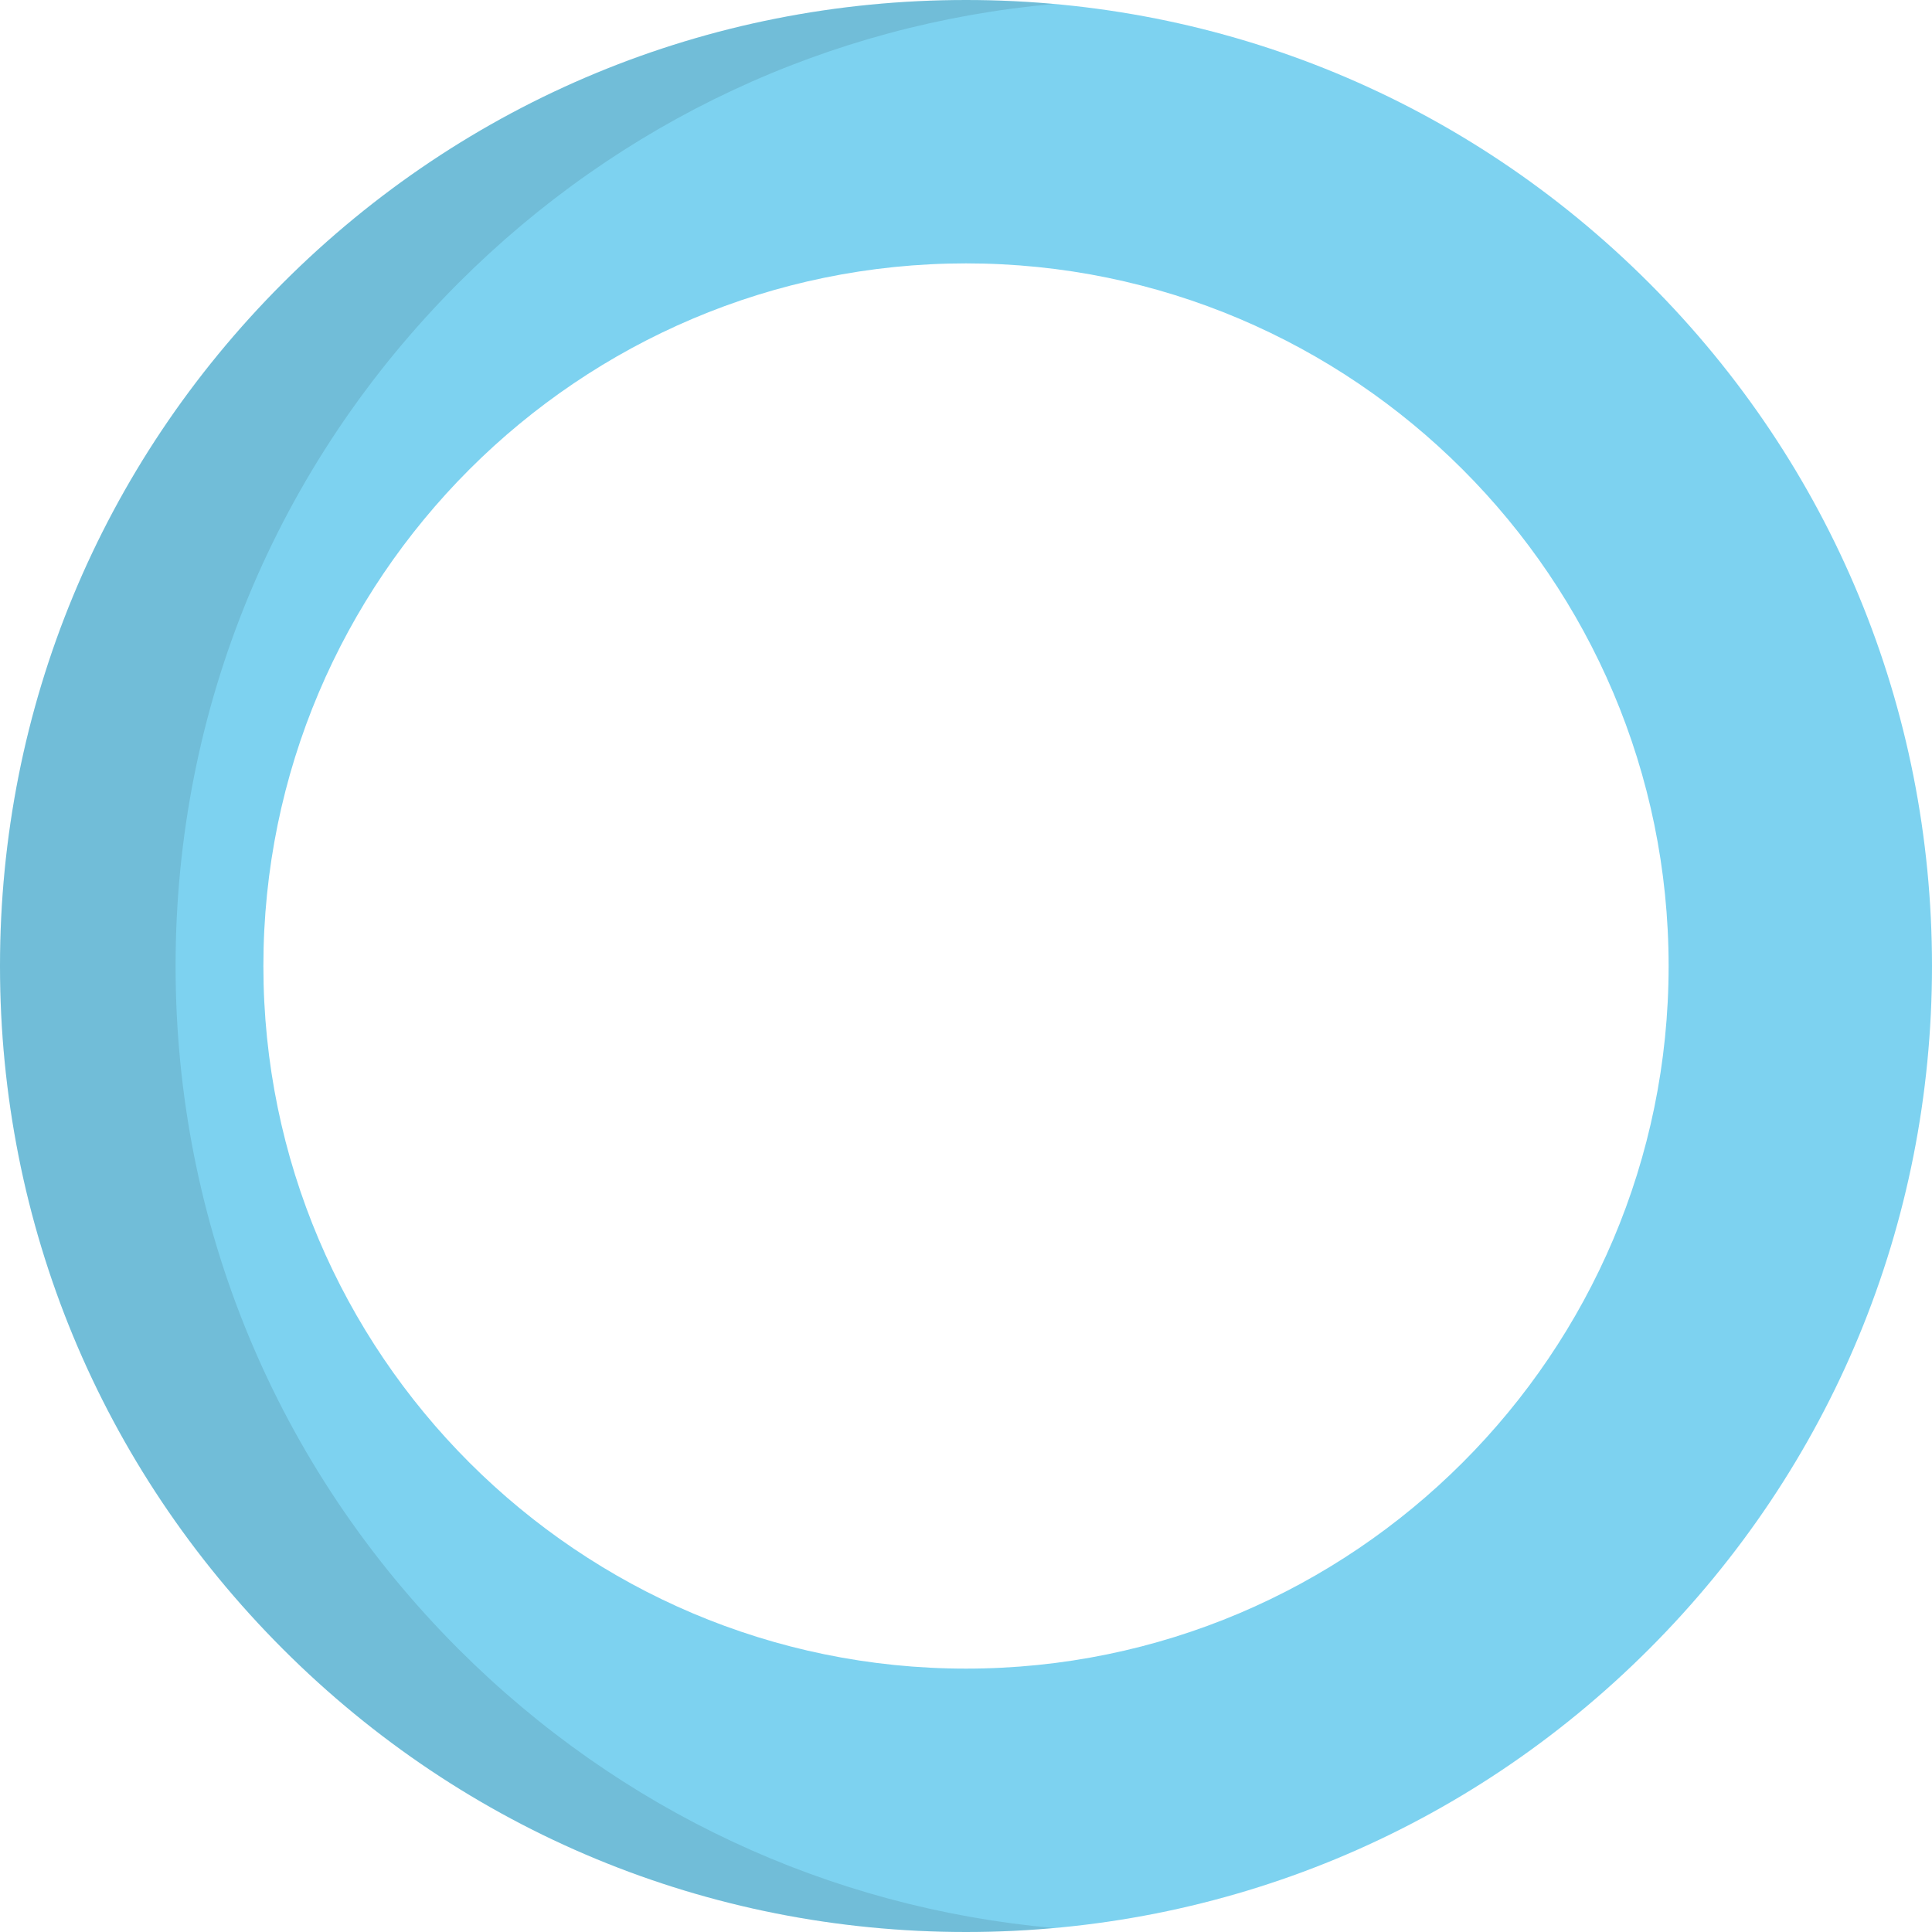
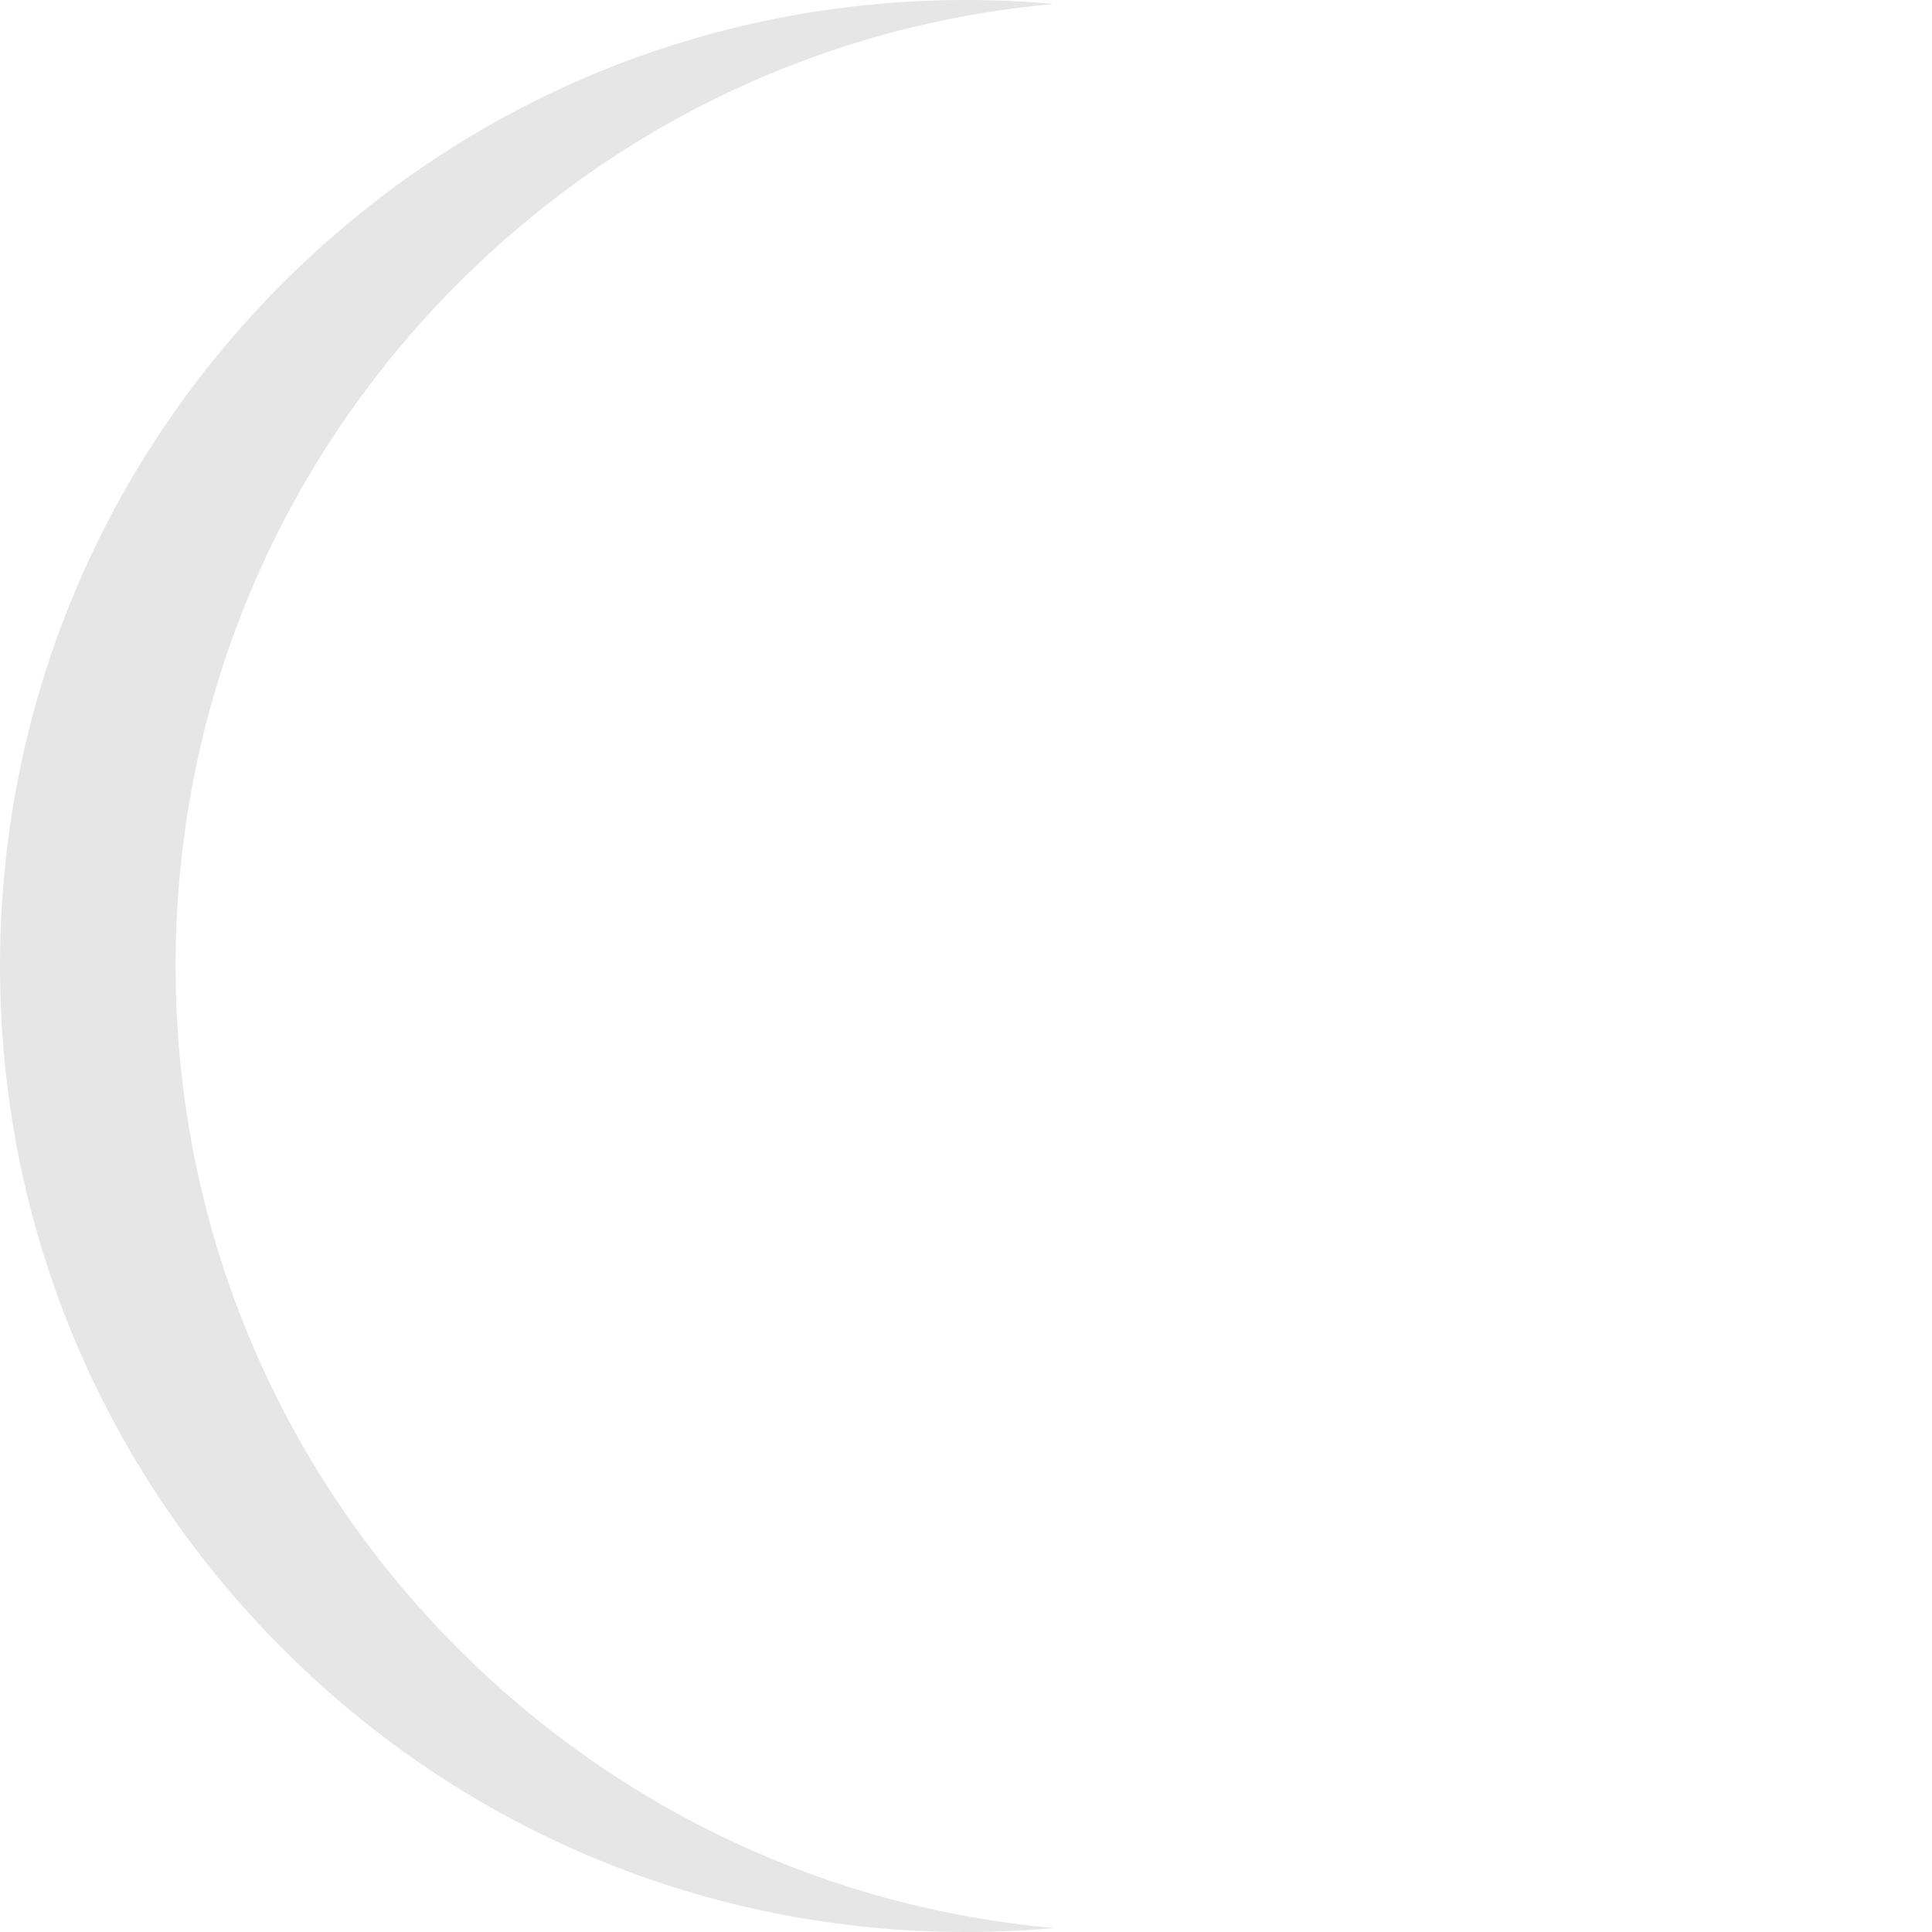
<svg xmlns="http://www.w3.org/2000/svg" version="1.1" id="Layer_1" x="0px" y="0px" viewBox="0 0 512 512" style="enable-background:new 0 0 512 512;" xml:space="preserve">
-   <path style="fill:#7DD2F0;" d="M256.001,512c-68.38,0-132.667-26.629-181.02-74.981C26.629,388.668,0,324.38,0,256.001  c0-68.38,26.629-132.667,74.98-181.02C123.334,26.629,187.619,0,256.001,0c68.379,0,132.667,26.629,181.018,74.981  C485.371,123.334,512,187.62,512,256.001s-26.63,132.667-74.981,181.02S324.38,512,256.001,512z M256.001,69.8  C153.329,69.8,69.8,153.329,69.8,256.001s83.529,186.2,186.201,186.2s186.201-83.529,186.201-186.2S358.671,69.8,256.001,69.8z" />
  <g style="opacity:0.1;">
    <path d="M121.513,437.019c-48.351-48.351-74.98-112.639-74.98-181.019s26.629-132.667,74.98-181.018   c42.826-42.826,98.155-68.592,157.753-73.927C271.575,0.365,263.816,0,256.001,0c-68.38,0-132.667,26.629-181.02,74.981   C26.629,123.332,0,187.62,0,255.999s26.629,132.668,74.98,181.019C123.332,485.37,187.619,512,255.999,512   c7.816,0,15.575-0.365,23.267-1.054C219.668,505.611,164.34,479.844,121.513,437.019z" />
  </g>
  <g>
</g>
  <g>
</g>
  <g>
</g>
  <g>
</g>
  <g>
</g>
  <g>
</g>
  <g>
</g>
  <g>
</g>
  <g>
</g>
  <g>
</g>
  <g>
</g>
  <g>
</g>
  <g>
</g>
  <g>
</g>
  <g>
</g>
</svg>